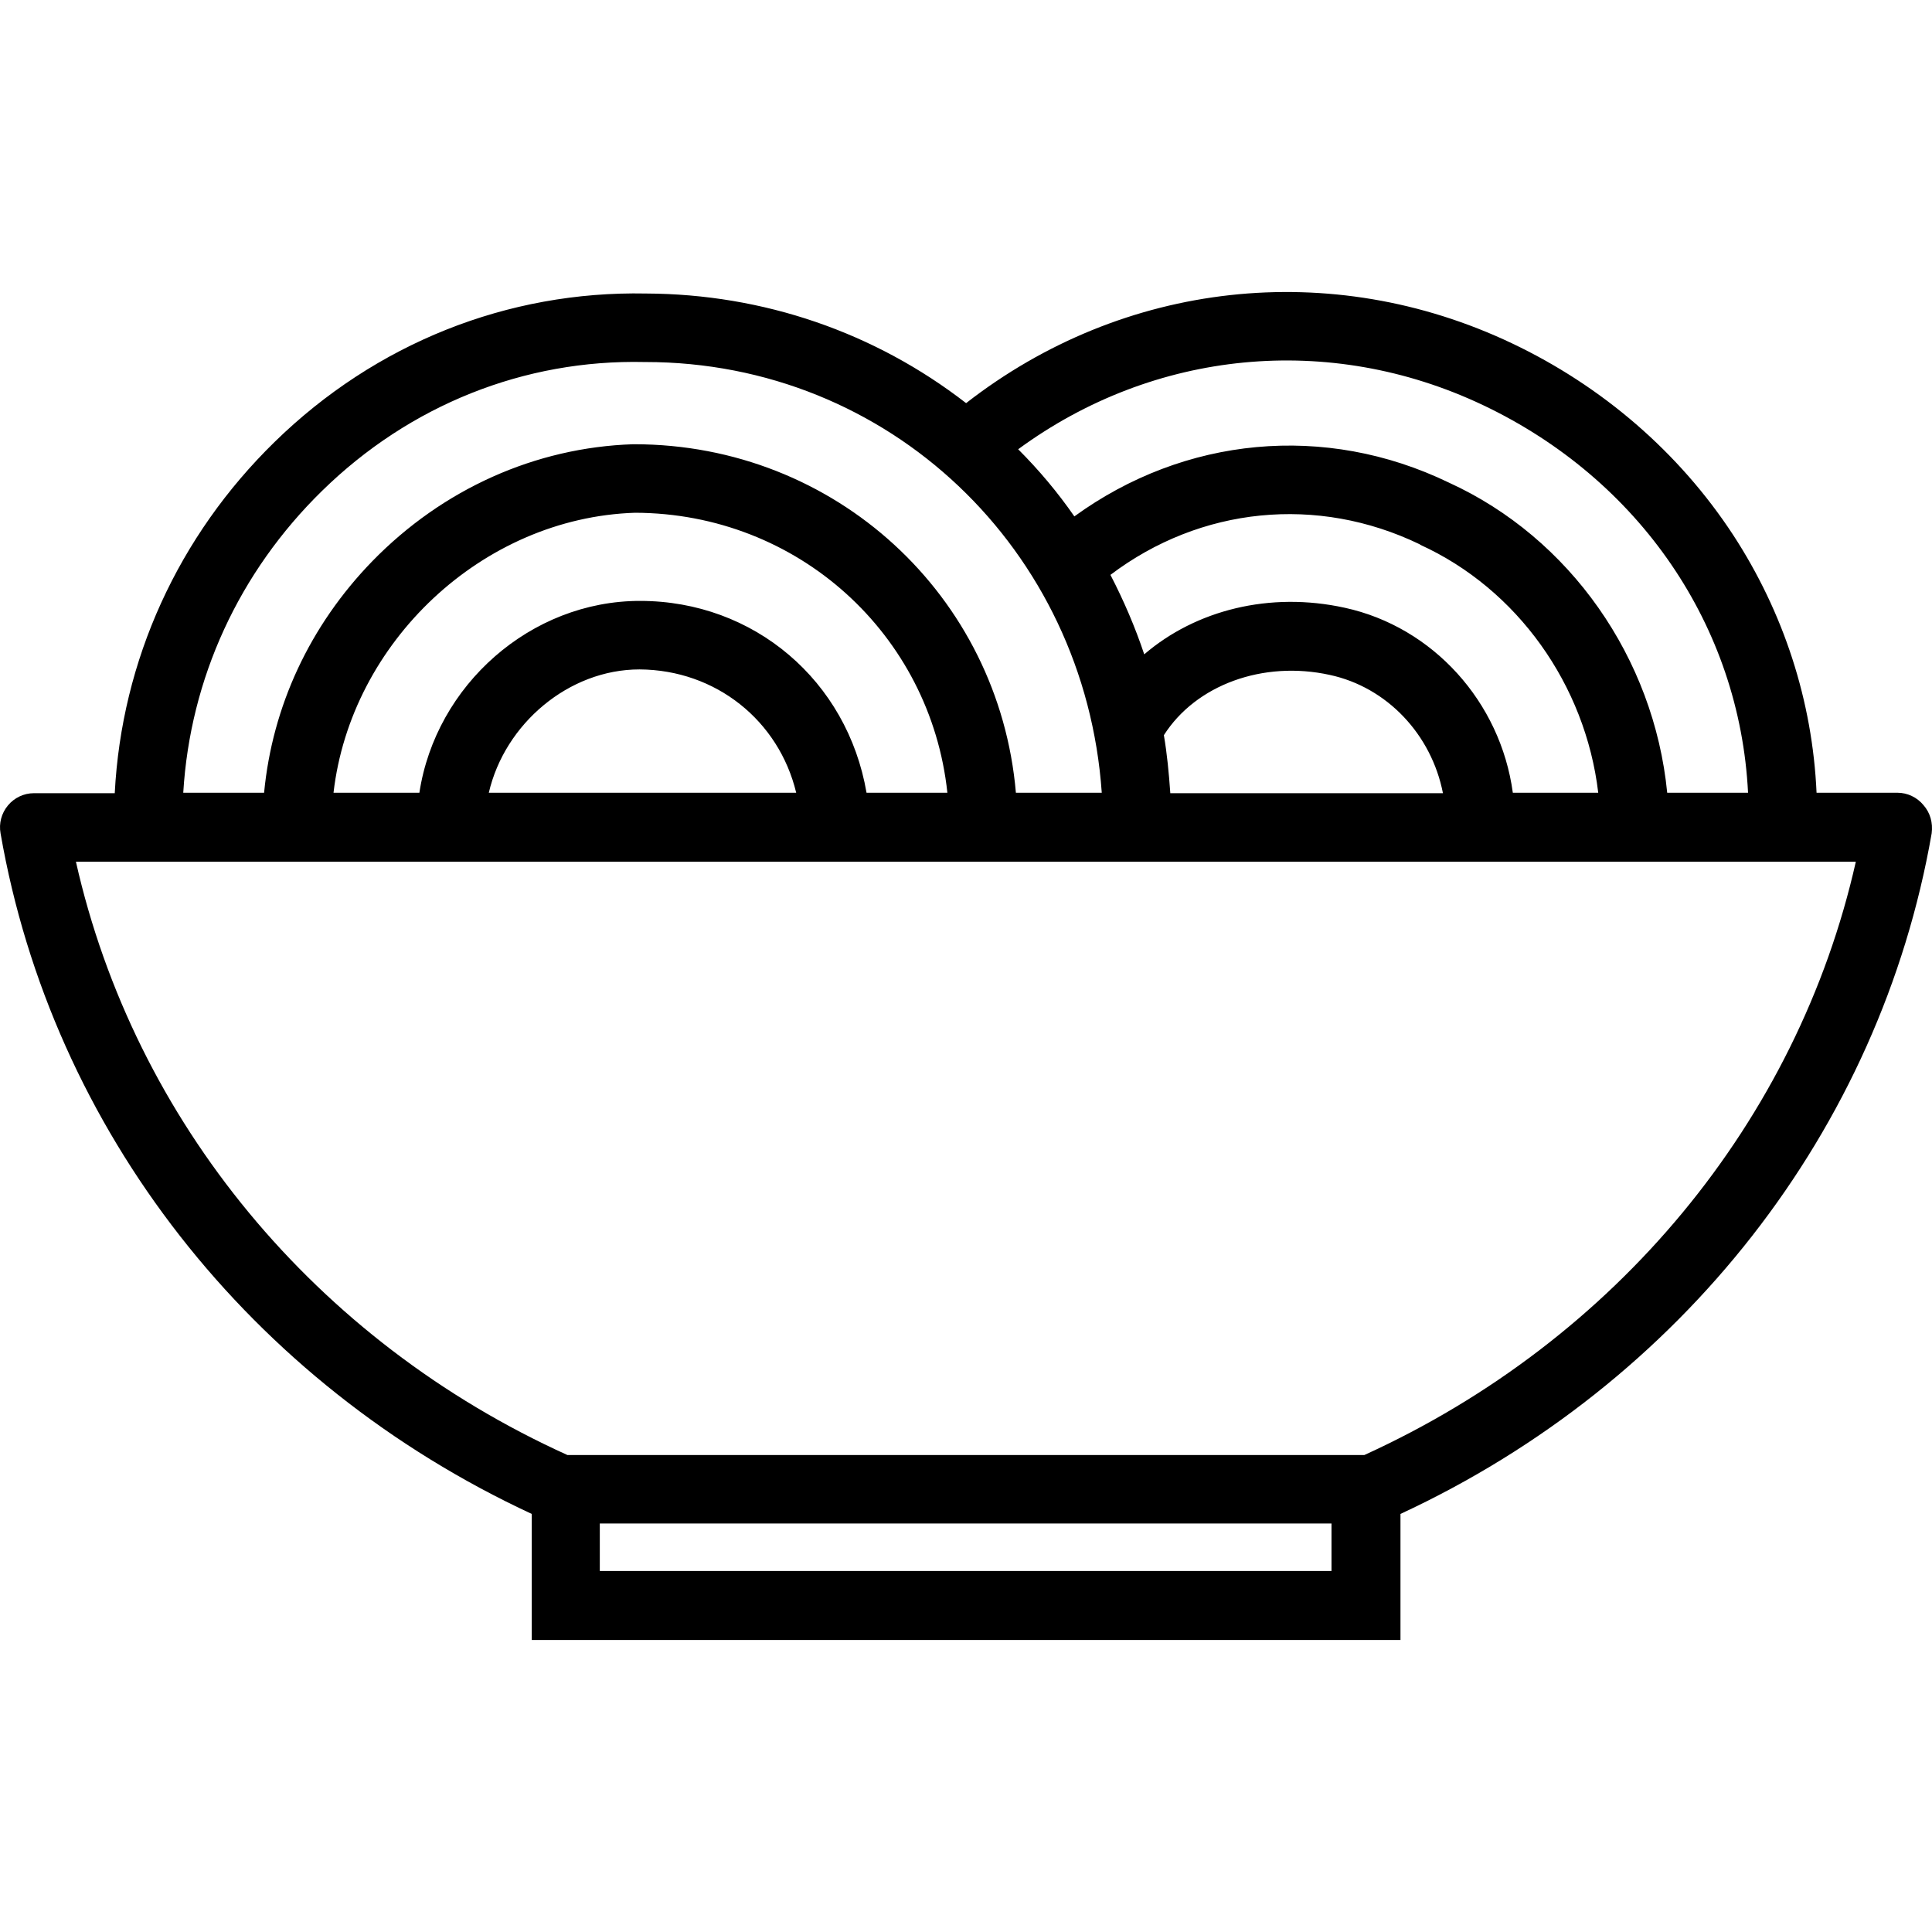
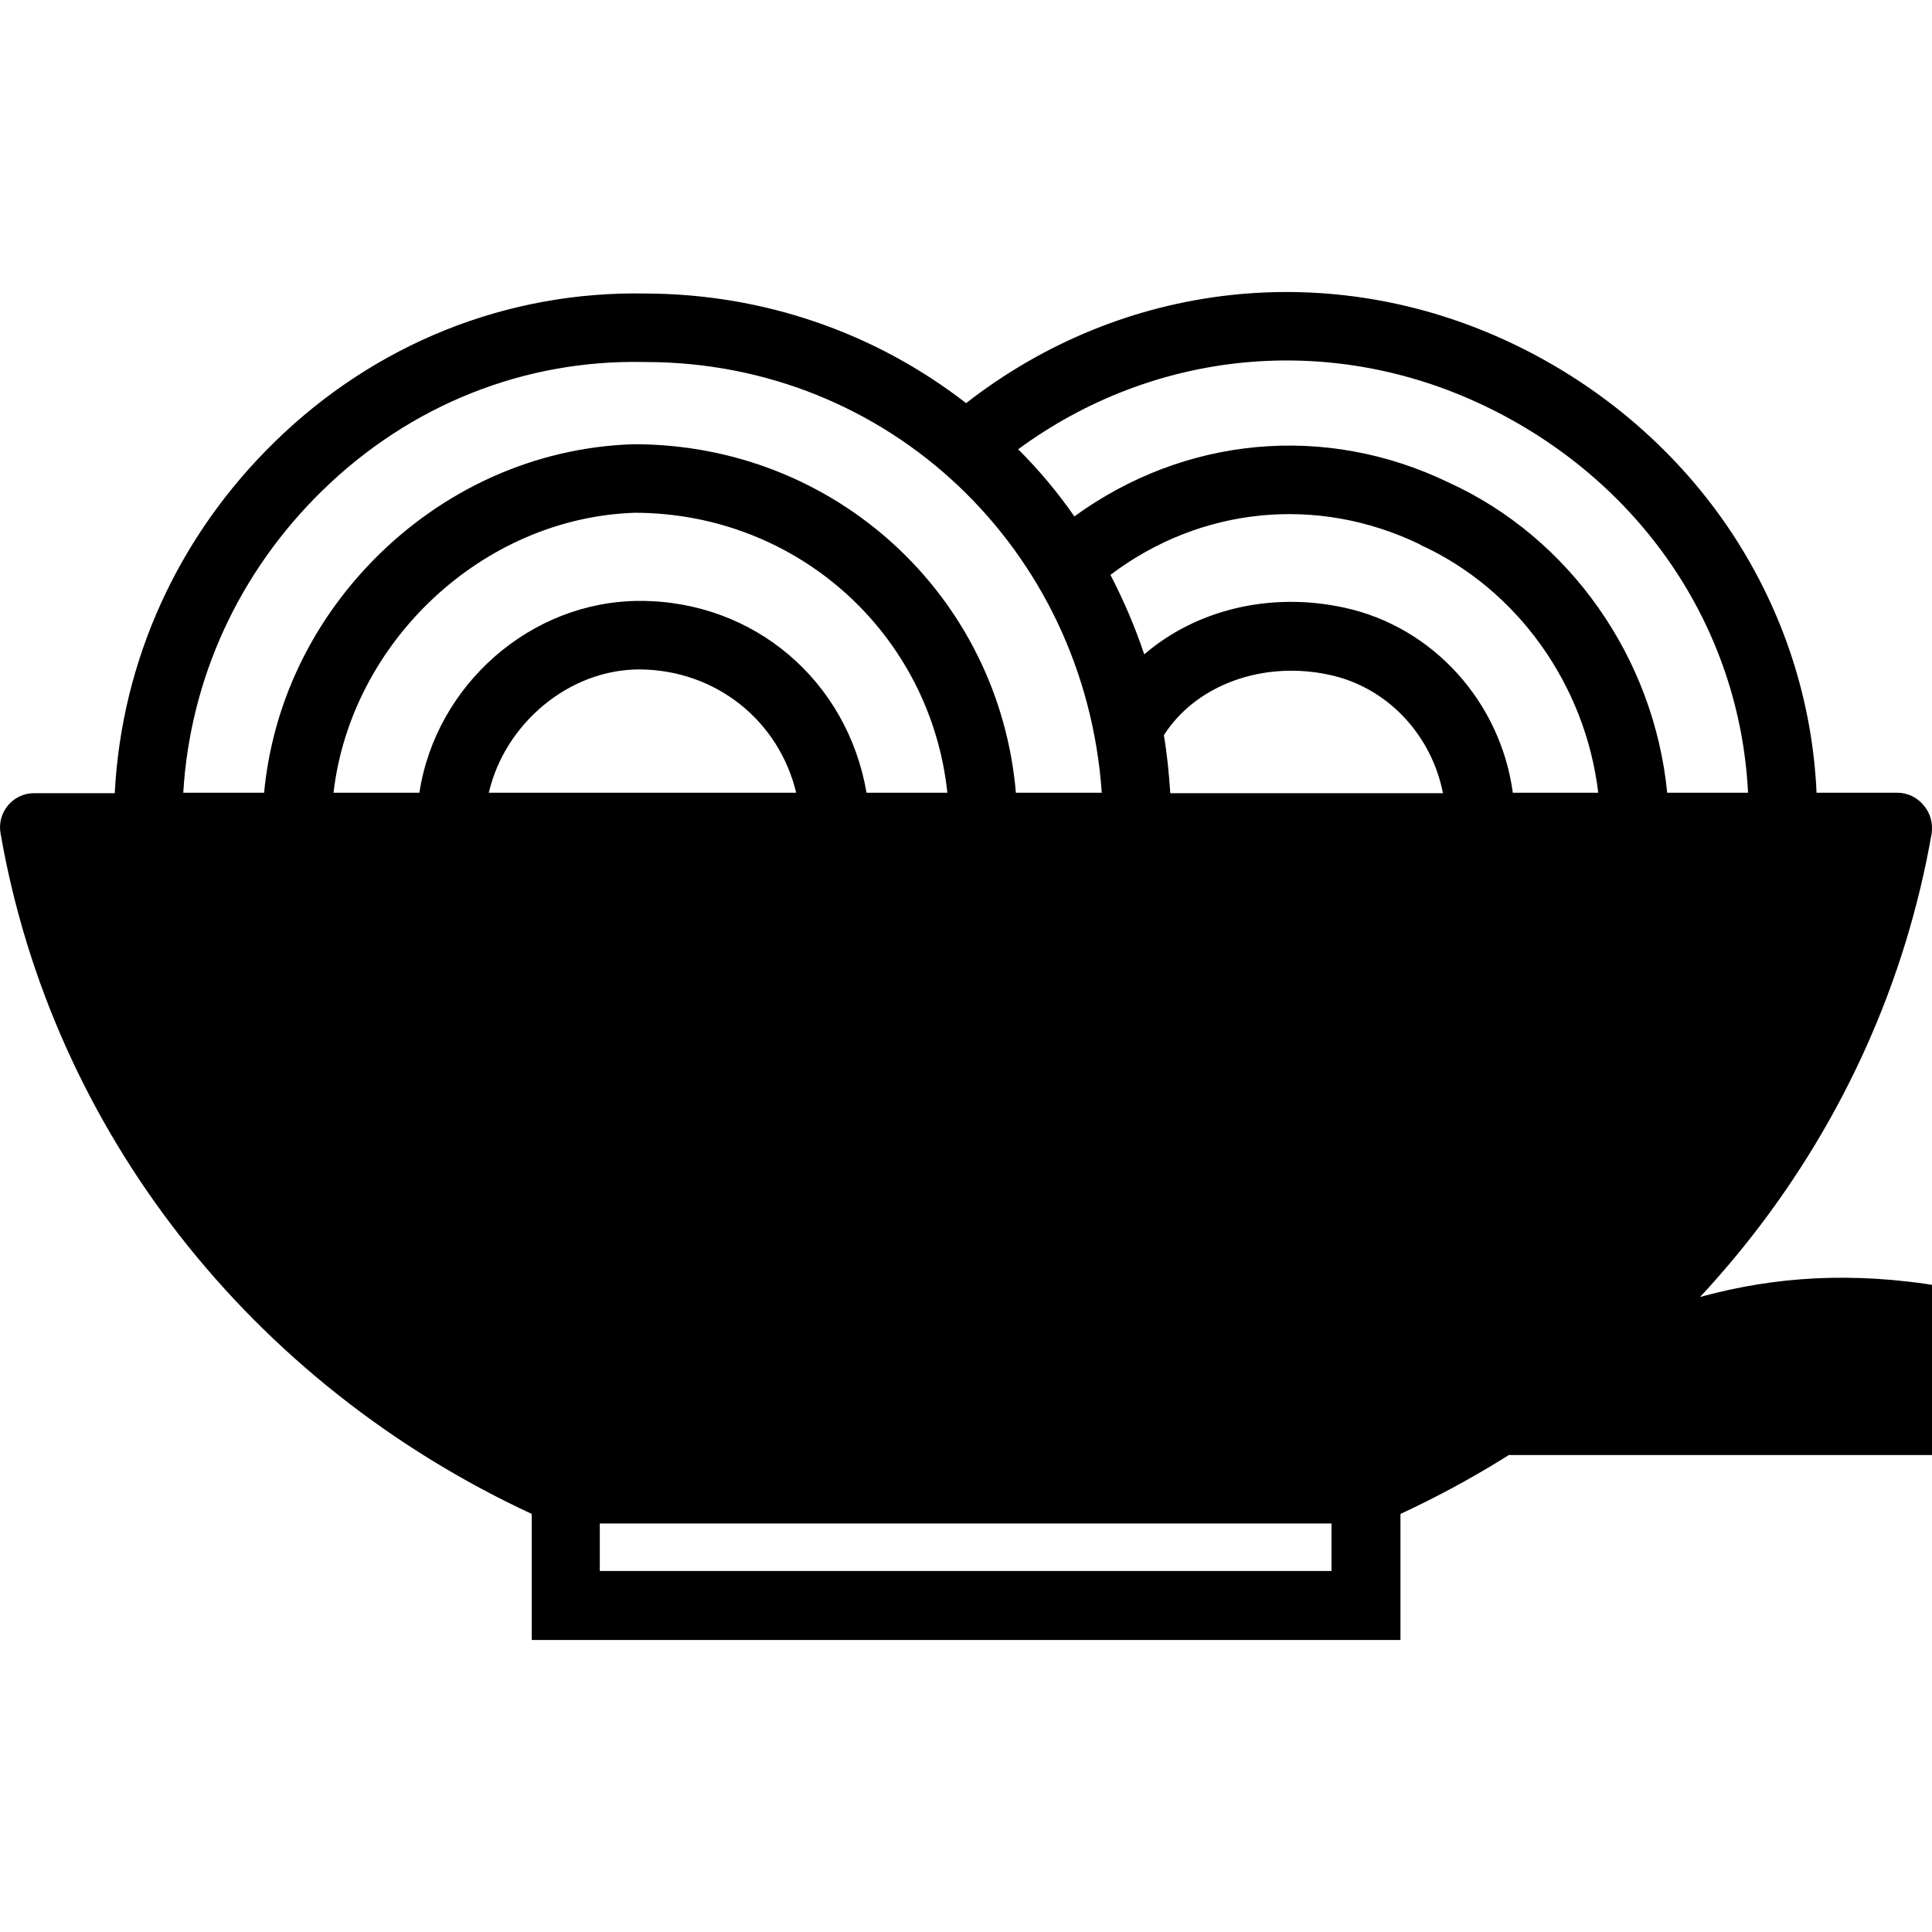
<svg xmlns="http://www.w3.org/2000/svg" fill="#000000" height="800px" width="800px" version="1.1" id="Layer_1" viewBox="0 0 422.997 422.997" xml:space="preserve">
  <g>
    <g>
-       <path d="M421.122,176.263c-1.4-1.7-3.5-2.7-5.7-2.7h-17.7c-0.9-20.1-7.2-39.5-18.3-56.5c-11.8-18-28.6-32.5-48.4-41.9    c-39.6-18.8-85.1-13.7-119.5,13.1c-20-15.5-44.4-23.9-70.1-24c-30.3-0.6-59.2,10.9-81.3,32.5c-21.1,20.6-33.5,47.8-35,76.9h-17.7    c-2.2,0-4.3,1-5.7,2.7c-1.4,1.7-2,3.9-1.6,6.1c11.3,65,54.7,120.4,116.3,149v27.6h190.2v-27.6c61.6-28.6,105-84.1,116.3-149    C423.222,180.163,422.622,177.963,421.122,176.263z M324.622,88.663c34.4,16.3,56.3,48.5,58.1,84.9h-17.7    c-2.9-29.5-21.3-55.8-47.8-67.9c-27.1-13.1-57.9-10.1-82,7.4c-3.6-5.2-7.7-10.1-12.3-14.7    C252.622,76.563,291.022,72.763,324.622,88.663z M254.822,160.963c7-11,21.7-16.4,36.3-13.2c12.6,2.7,22.3,13.1,24.8,25.9h-59.7    v-0.1C255.922,169.263,255.522,165.063,254.822,160.963z M294.422,133.063c-16.4-3.6-32.6,0.5-43.9,10.2c-2-6-4.5-11.8-7.4-17.4    c19.7-14.9,45.3-17.5,67.7-6.7c0,0,0.1,0,0.1,0.1c21.3,9.7,36.2,30.7,39,54.3h-18.7    C328.522,153.663,313.722,137.263,294.422,133.063z M70.522,107.463c19.2-18.8,44.3-28.8,70.6-28.2c0.1,0,0.1,0,0.2,0    c53.3,0,96.2,41,99.9,94.3h-18.8c-3.7-43.1-39.5-76.3-83.6-76.3c-0.1,0-0.2,0-0.2,0c-21.4,0.7-41.7,9.8-57.1,25.6    c-13.7,14.1-21.9,31.8-23.7,50.7h-17.7C41.622,148.563,52.322,125.263,70.522,107.463z M140.122,131.563    c-23.9,0-44.7,18.4-48.3,42h-18.8c3.8-32.9,32.5-60.2,66-61.3c35.7,0.1,64.7,26.6,68.4,61.3h-17.7    C185.522,149.063,165.122,131.563,140.122,131.563z M174.322,173.563h-67.3c3.5-15.1,17.5-27,33-27    C156.722,146.663,170.522,157.763,174.322,173.563z M291.522,343.963h-160.2v-10.4h160.2V343.963z M298.722,318.563h-174.5    c-55.2-25-94.8-73.1-107.6-129.9h389.7C393.522,245.463,353.822,293.463,298.722,318.563z" />
+       <path d="M421.122,176.263c-1.4-1.7-3.5-2.7-5.7-2.7h-17.7c-0.9-20.1-7.2-39.5-18.3-56.5c-11.8-18-28.6-32.5-48.4-41.9    c-39.6-18.8-85.1-13.7-119.5,13.1c-20-15.5-44.4-23.9-70.1-24c-30.3-0.6-59.2,10.9-81.3,32.5c-21.1,20.6-33.5,47.8-35,76.9h-17.7    c-2.2,0-4.3,1-5.7,2.7c-1.4,1.7-2,3.9-1.6,6.1c11.3,65,54.7,120.4,116.3,149v27.6h190.2v-27.6c61.6-28.6,105-84.1,116.3-149    C423.222,180.163,422.622,177.963,421.122,176.263z M324.622,88.663c34.4,16.3,56.3,48.5,58.1,84.9h-17.7    c-2.9-29.5-21.3-55.8-47.8-67.9c-27.1-13.1-57.9-10.1-82,7.4c-3.6-5.2-7.7-10.1-12.3-14.7    C252.622,76.563,291.022,72.763,324.622,88.663z M254.822,160.963c7-11,21.7-16.4,36.3-13.2c12.6,2.7,22.3,13.1,24.8,25.9h-59.7    v-0.1C255.922,169.263,255.522,165.063,254.822,160.963z M294.422,133.063c-16.4-3.6-32.6,0.5-43.9,10.2c-2-6-4.5-11.8-7.4-17.4    c19.7-14.9,45.3-17.5,67.7-6.7c0,0,0.1,0,0.1,0.1c21.3,9.7,36.2,30.7,39,54.3h-18.7    C328.522,153.663,313.722,137.263,294.422,133.063z M70.522,107.463c19.2-18.8,44.3-28.8,70.6-28.2c0.1,0,0.1,0,0.2,0    c53.3,0,96.2,41,99.9,94.3h-18.8c-3.7-43.1-39.5-76.3-83.6-76.3c-0.1,0-0.2,0-0.2,0c-21.4,0.7-41.7,9.8-57.1,25.6    c-13.7,14.1-21.9,31.8-23.7,50.7h-17.7C41.622,148.563,52.322,125.263,70.522,107.463z M140.122,131.563    c-23.9,0-44.7,18.4-48.3,42h-18.8c3.8-32.9,32.5-60.2,66-61.3c35.7,0.1,64.7,26.6,68.4,61.3h-17.7    C185.522,149.063,165.122,131.563,140.122,131.563z M174.322,173.563h-67.3c3.5-15.1,17.5-27,33-27    C156.722,146.663,170.522,157.763,174.322,173.563z M291.522,343.963h-160.2v-10.4h160.2V343.963z M298.722,318.563h-174.5    h389.7C393.522,245.463,353.822,293.463,298.722,318.563z" />
    </g>
  </g>
</svg>